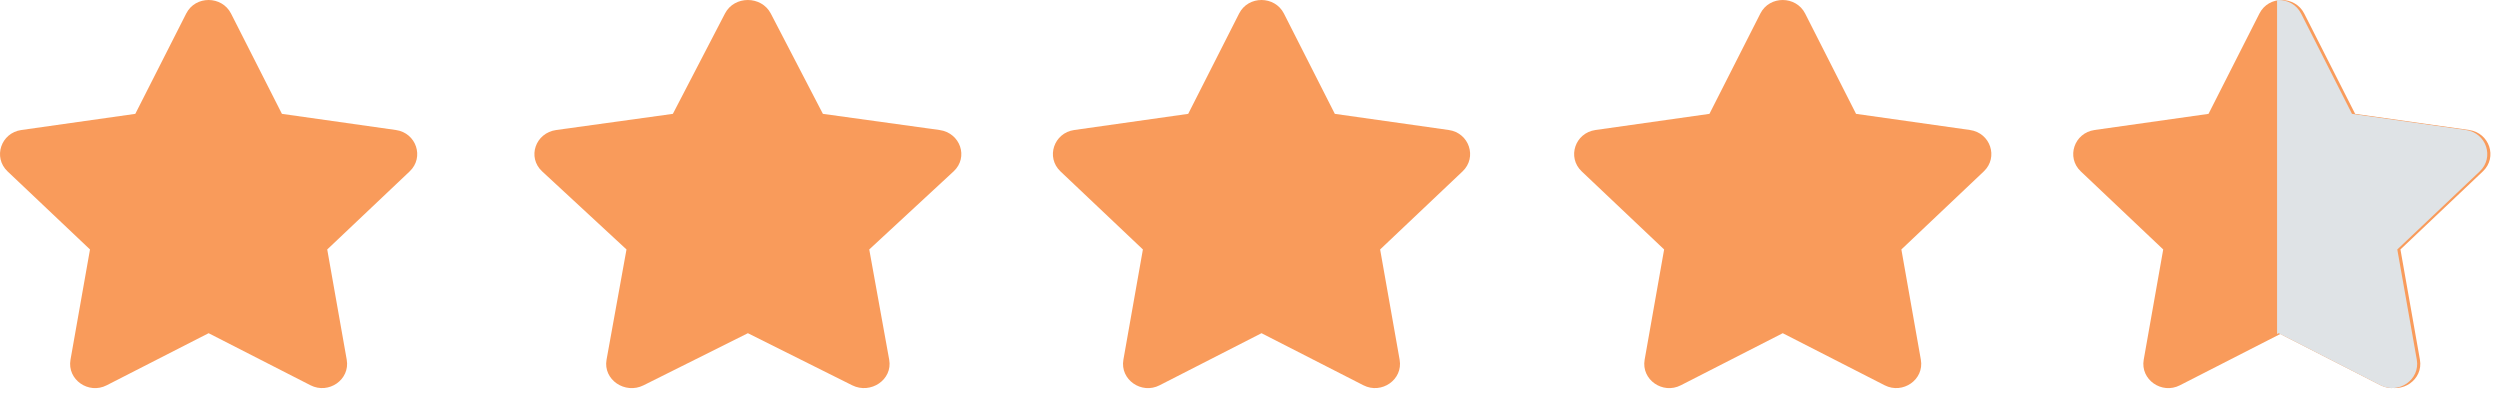
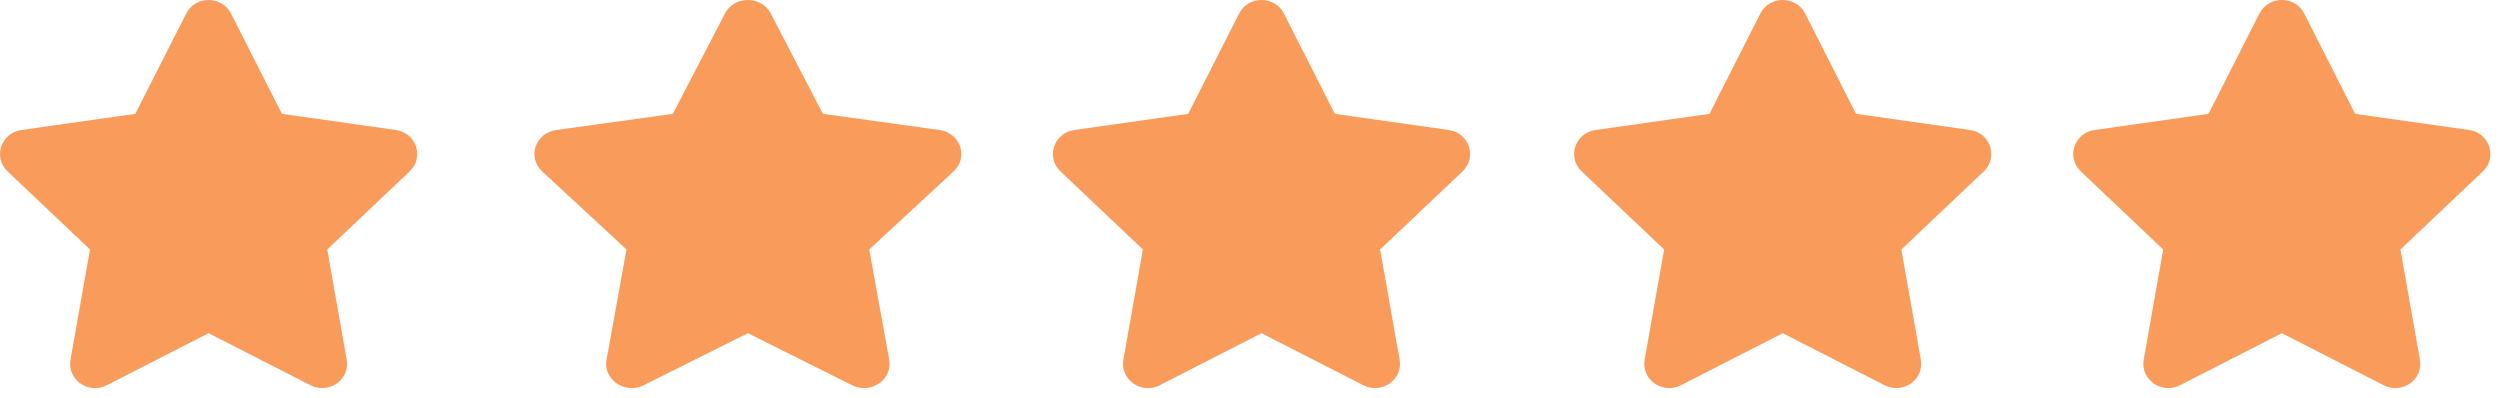
<svg xmlns="http://www.w3.org/2000/svg" width="157" height="25" viewBox="0 0 157 25" fill="none">
  <path d="M11.695 0.848L8.497 7.15L1.342 8.164C0.059 8.345 -0.455 9.882 0.475 10.763L5.652 15.666L4.427 22.591C4.207 23.843 5.564 24.781 6.7 24.196L13.101 20.925L19.502 24.196C20.639 24.776 21.995 23.843 21.775 22.591L20.55 15.666L25.727 10.763C26.658 9.882 26.143 8.345 24.86 8.164L17.705 7.15L14.507 0.848C13.934 -0.275 12.273 -0.29 11.695 0.848Z" fill="#F99B5B" />
  <path d="M45.529 0.848L42.256 7.15L34.934 8.164C33.621 8.345 33.095 9.882 34.047 10.763L39.344 15.666L38.091 22.591C37.866 23.843 39.254 24.781 40.417 24.196L46.967 20.925L53.517 24.196C54.679 24.776 56.068 23.843 55.842 22.591L54.589 15.666L59.886 10.763C60.839 9.882 60.312 8.345 58.999 8.164L51.678 7.15L48.405 0.848C47.819 -0.275 46.12 -0.29 45.529 0.848Z" fill="#F99B5B" />
  <path d="M77.817 0.848L74.619 7.15L67.464 8.164C66.181 8.345 65.667 9.882 66.597 10.763L71.774 15.666L70.549 22.591C70.329 23.843 71.686 24.781 72.822 24.196L79.223 20.925L85.624 24.196C86.76 24.776 88.117 23.843 87.897 22.591L86.672 15.666L91.849 10.763C92.78 9.882 92.265 8.345 90.982 8.164L83.827 7.15L80.629 0.848C80.056 -0.275 78.395 -0.29 77.817 0.848Z" fill="#F99B5B" />
  <path d="M110.551 0.848L107.353 7.15L100.197 8.164C98.914 8.345 98.4 9.882 99.331 10.763L104.507 15.666L103.283 22.591C103.063 23.843 104.419 24.781 105.555 24.196L111.957 20.925L118.358 24.196C119.494 24.776 120.851 23.843 120.63 22.591L119.406 15.666L124.583 10.763C125.513 9.882 124.999 8.345 123.716 8.164L116.56 7.15L113.362 0.848C112.789 -0.275 111.129 -0.29 110.551 0.848Z" fill="#F99B5B" />
  <path d="M141.893 0.848L138.695 7.15L131.54 8.164C130.257 8.345 129.742 9.882 130.673 10.763L135.85 15.666L134.625 22.591C134.405 23.843 135.761 24.781 136.898 24.196L143.299 20.925L149.7 24.196C150.836 24.776 152.193 23.843 151.972 22.591L150.748 15.666L155.925 10.763C156.855 9.882 156.341 8.345 155.058 8.164L147.903 7.15L144.704 0.848C144.131 -0.275 142.471 -0.29 141.893 0.848Z" fill="#F99B5B" />
  <g clip-path="url(#clip0_2234_1512)">
    <mask id="mask0_2234_1512" style="mask-type:luminance" maskUnits="userSpaceOnUse" x="143" y="0" width="14" height="25">
      <path d="M157 0H143V25H157V0Z" fill="white" />
    </mask>
    <g mask="url(#mask0_2234_1512)">
      <path d="M141.695 0.848L138.497 7.15L131.342 8.164C130.059 8.345 129.545 9.882 130.475 10.763L135.652 15.666L134.427 22.591C134.207 23.843 135.564 24.781 136.7 24.196L143.101 20.925L149.502 24.196C150.638 24.776 151.995 23.843 151.775 22.591L150.55 15.666L155.727 10.763C156.658 9.882 156.143 8.345 154.86 8.164L147.705 7.15L144.507 0.848C143.934 -0.275 142.273 -0.29 141.695 0.848Z" fill="#F99B5B" />
    </g>
    <g clip-path="url(#clip1_2234_1512)">
-       <path d="M141.695 0.848L138.497 7.15L131.342 8.164C130.059 8.345 129.545 9.882 130.475 10.763L135.652 15.666L134.427 22.591C134.207 23.843 135.564 24.781 136.7 24.196L143.101 20.925L149.502 24.196C150.638 24.776 151.995 23.843 151.775 22.591L150.55 15.666L155.727 10.763C156.658 9.882 156.143 8.345 154.86 8.164L147.705 7.15L144.507 0.848C143.934 -0.275 142.273 -0.29 141.695 0.848Z" fill="#DFE3E6" />
-     </g>
+       </g>
  </g>
  <defs>
    <clipPath id="clip0_2234_1512">
-       <rect width="14" height="25" fill="white" transform="translate(143)" />
-     </clipPath>
+       </clipPath>
    <clipPath id="clip1_2234_1512">
      <rect width="14" height="25" fill="white" transform="translate(143)" />
    </clipPath>
  </defs>
</svg>